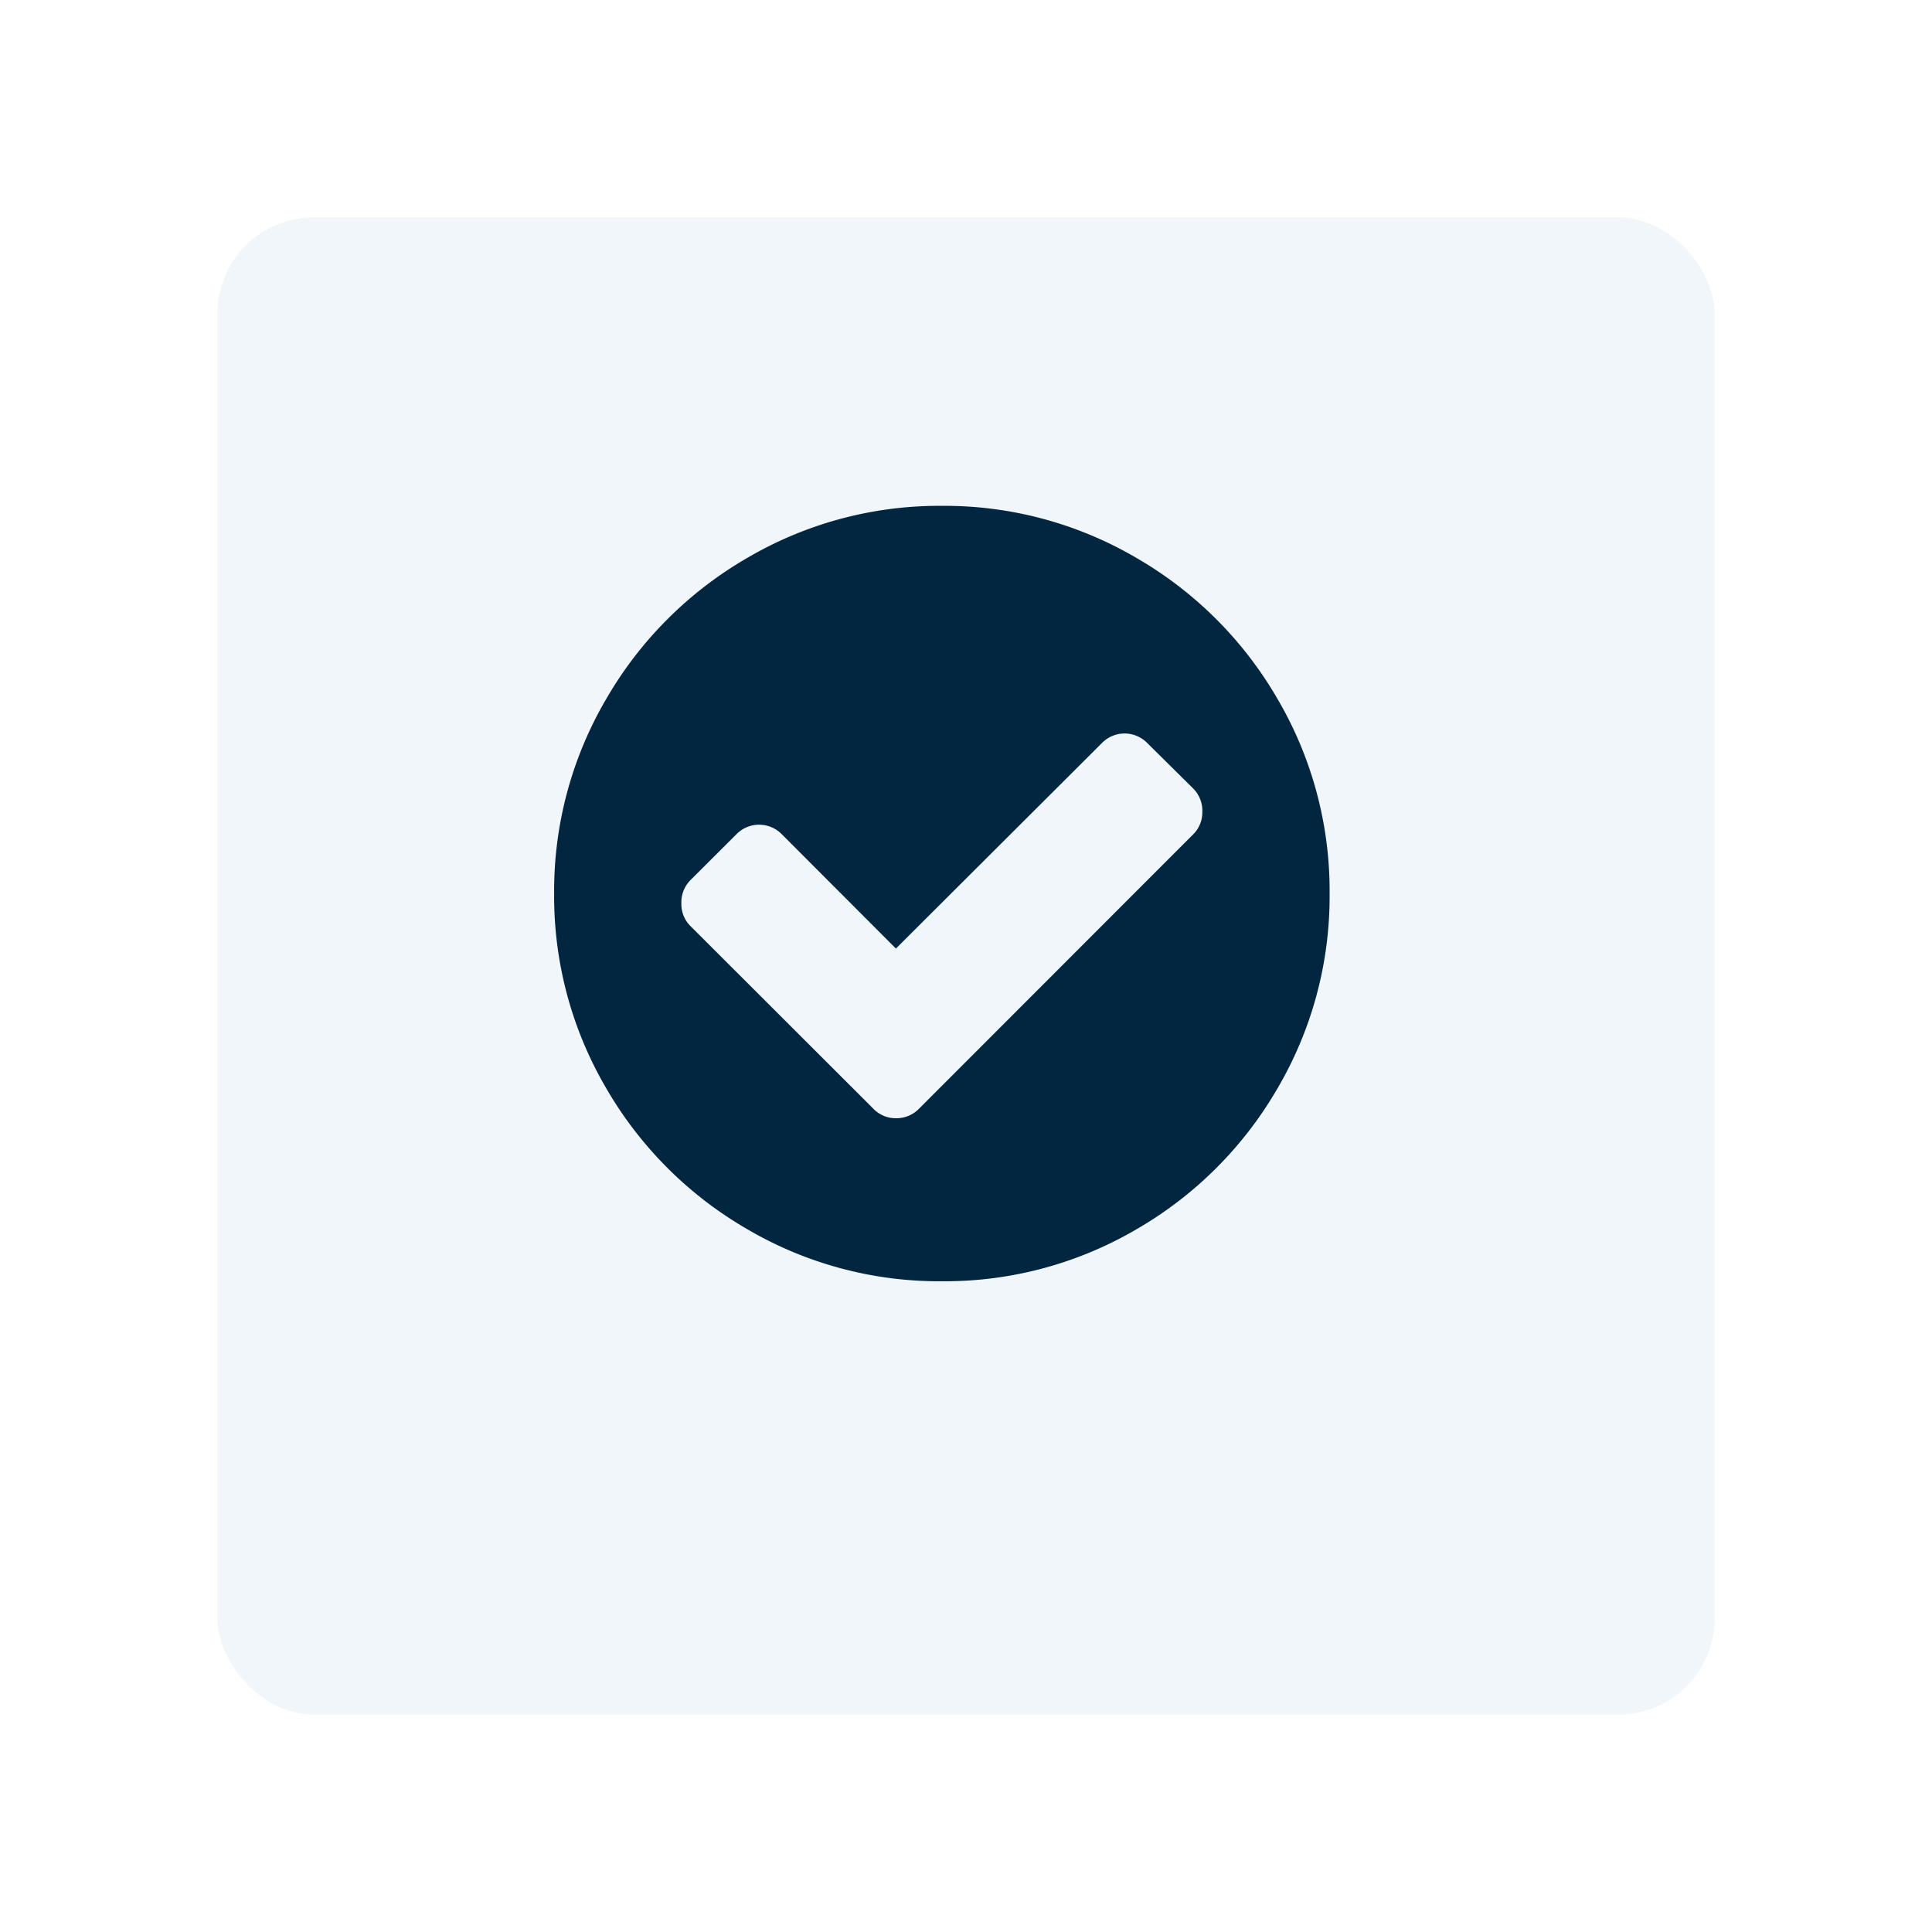
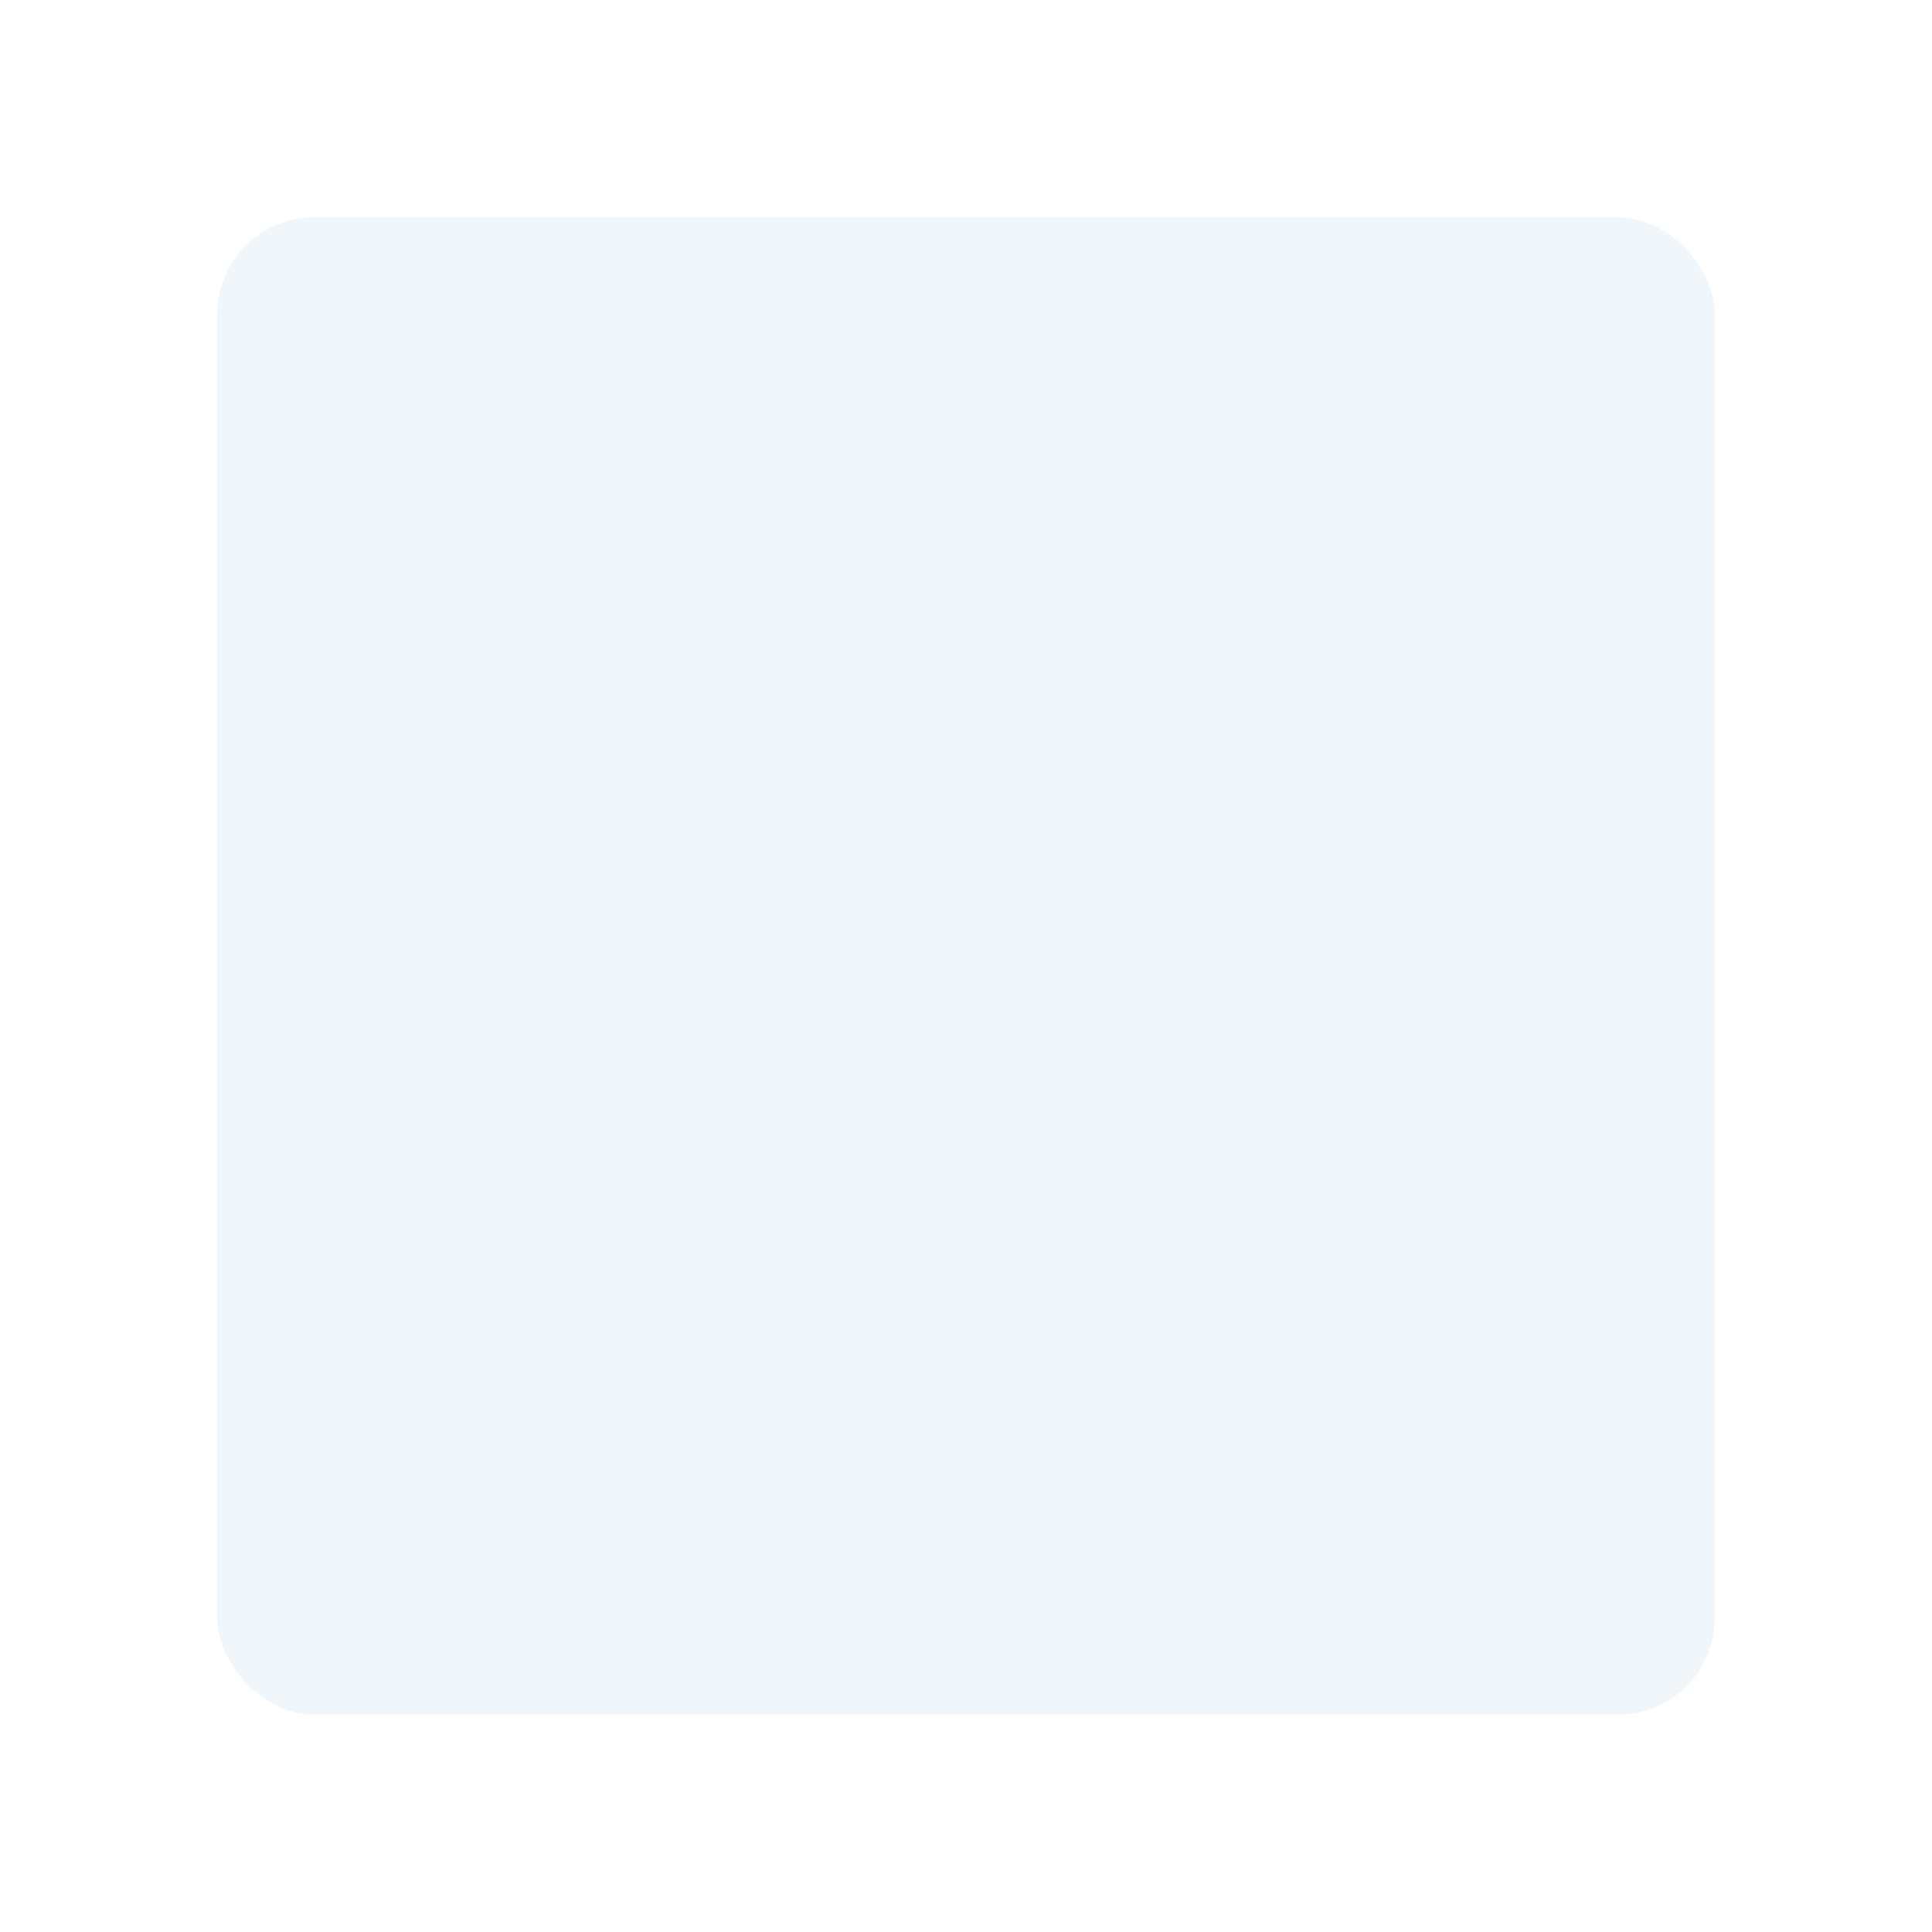
<svg xmlns="http://www.w3.org/2000/svg" width="40" height="40" viewBox="0 0 40 40">
  <defs>
    <filter id="Rectangle_8849" x="0" y="0" width="40" height="40" filterUnits="userSpaceOnUse">
      <feOffset dy="1.5" input="SourceAlpha" />
      <feGaussianBlur stdDeviation="1.5" result="blur" />
      <feFlood flood-opacity="0.161" />
      <feComposite operator="in" in2="blur" />
      <feComposite in="SourceGraphic" />
    </filter>
  </defs>
  <g id="Group_17663" data-name="Group 17663" transform="translate(-429.5 -2782)">
    <g transform="matrix(1, 0, 0, 1, 429.5, 2782)" filter="url(#Rectangle_8849)">
      <rect id="Rectangle_8849-2" data-name="Rectangle 8849" width="31" height="31" rx="2" transform="translate(4.5 3)" fill="#f0f6fa" />
    </g>
    <g id="checked-symbol" transform="translate(440.973 2792.473)">
-       <path id="Path_21729" data-name="Path 21729" d="M14.978,4a7.993,7.993,0,0,0-2.921-2.921A7.852,7.852,0,0,0,8.027,0,7.852,7.852,0,0,0,4,1.077,7.991,7.991,0,0,0,1.077,4,7.851,7.851,0,0,0,0,8.027a7.853,7.853,0,0,0,1.077,4.029A7.993,7.993,0,0,0,4,14.977a7.852,7.852,0,0,0,4.029,1.077,7.853,7.853,0,0,0,4.029-1.077,7.991,7.991,0,0,0,2.921-2.921,7.853,7.853,0,0,0,1.076-4.029A7.853,7.853,0,0,0,14.978,4ZM13.232,6.8,7.557,12.479a.654.654,0,0,1-.481.2.643.643,0,0,1-.47-.2L2.822,8.7a.638.638,0,0,1-.188-.47.651.651,0,0,1,.188-.481L3.773,6.8a.657.657,0,0,1,.941,0L7.076,9.166,11.34,4.912a.656.656,0,0,1,.941,0l.951.941a.65.65,0,0,1,.188.481A.637.637,0,0,1,13.232,6.8Z" transform="translate(0 0)" fill="#02263f" />
-     </g>
+       </g>
  </g>
</svg>